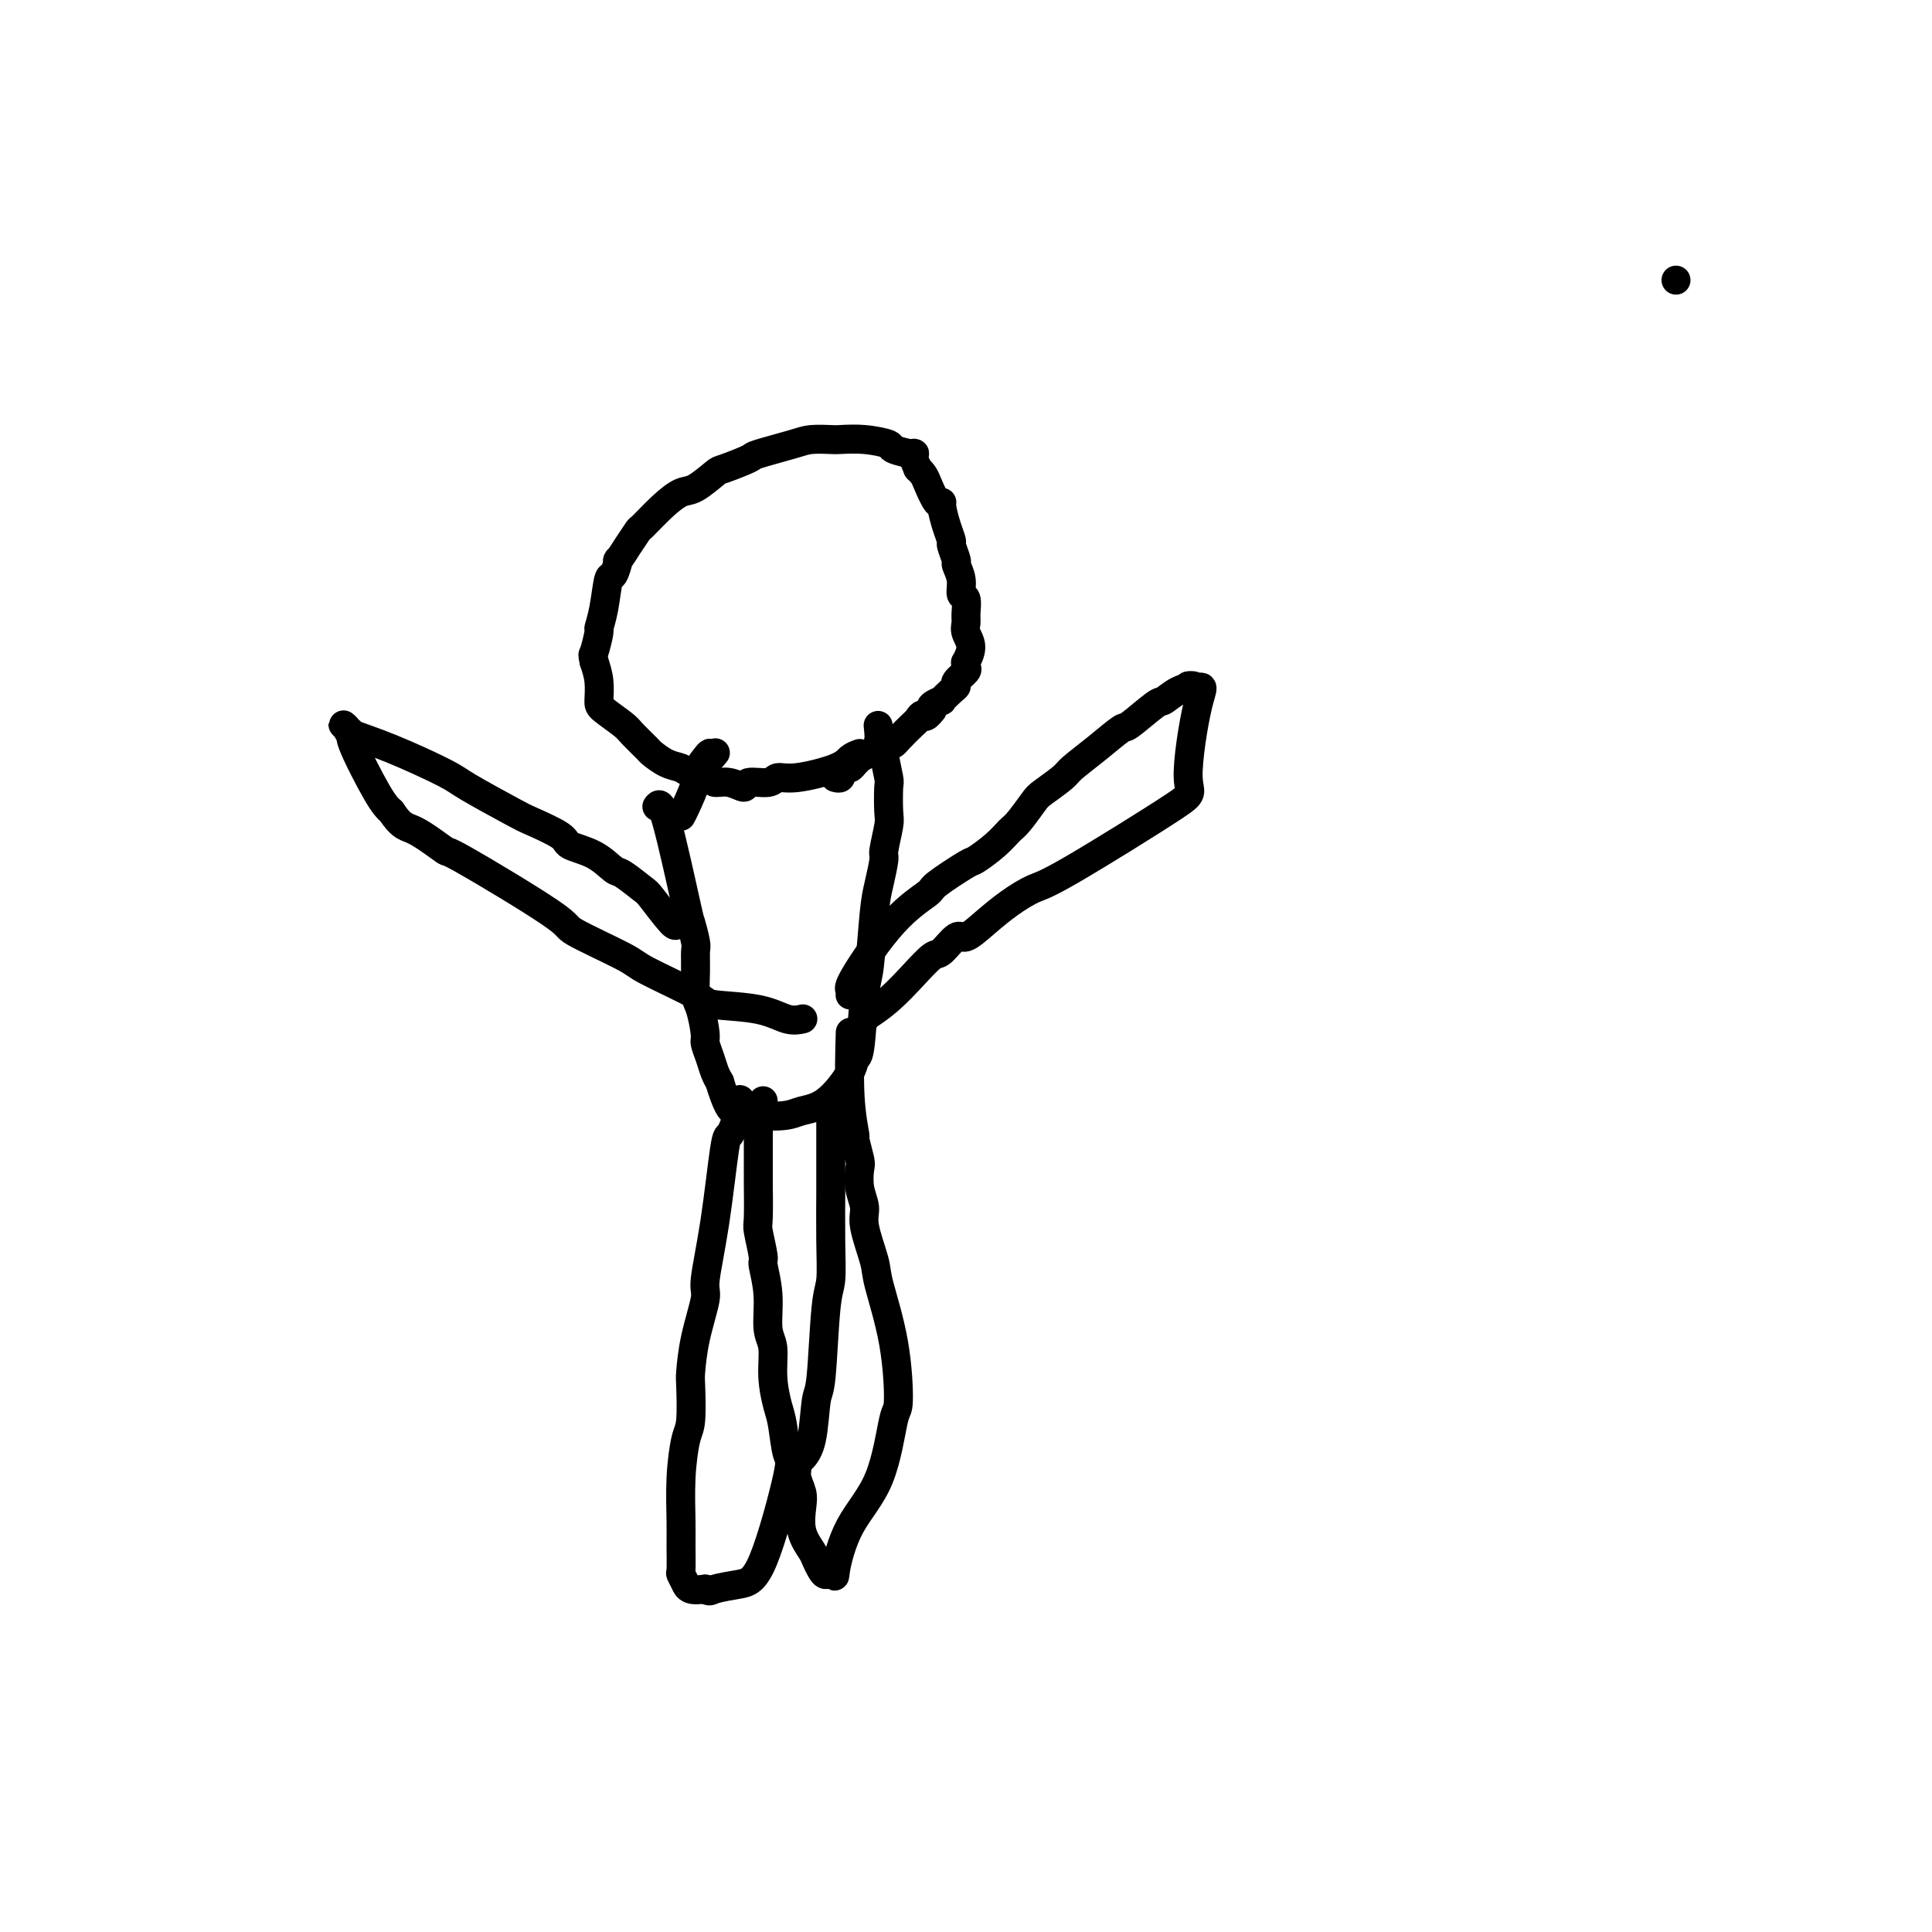
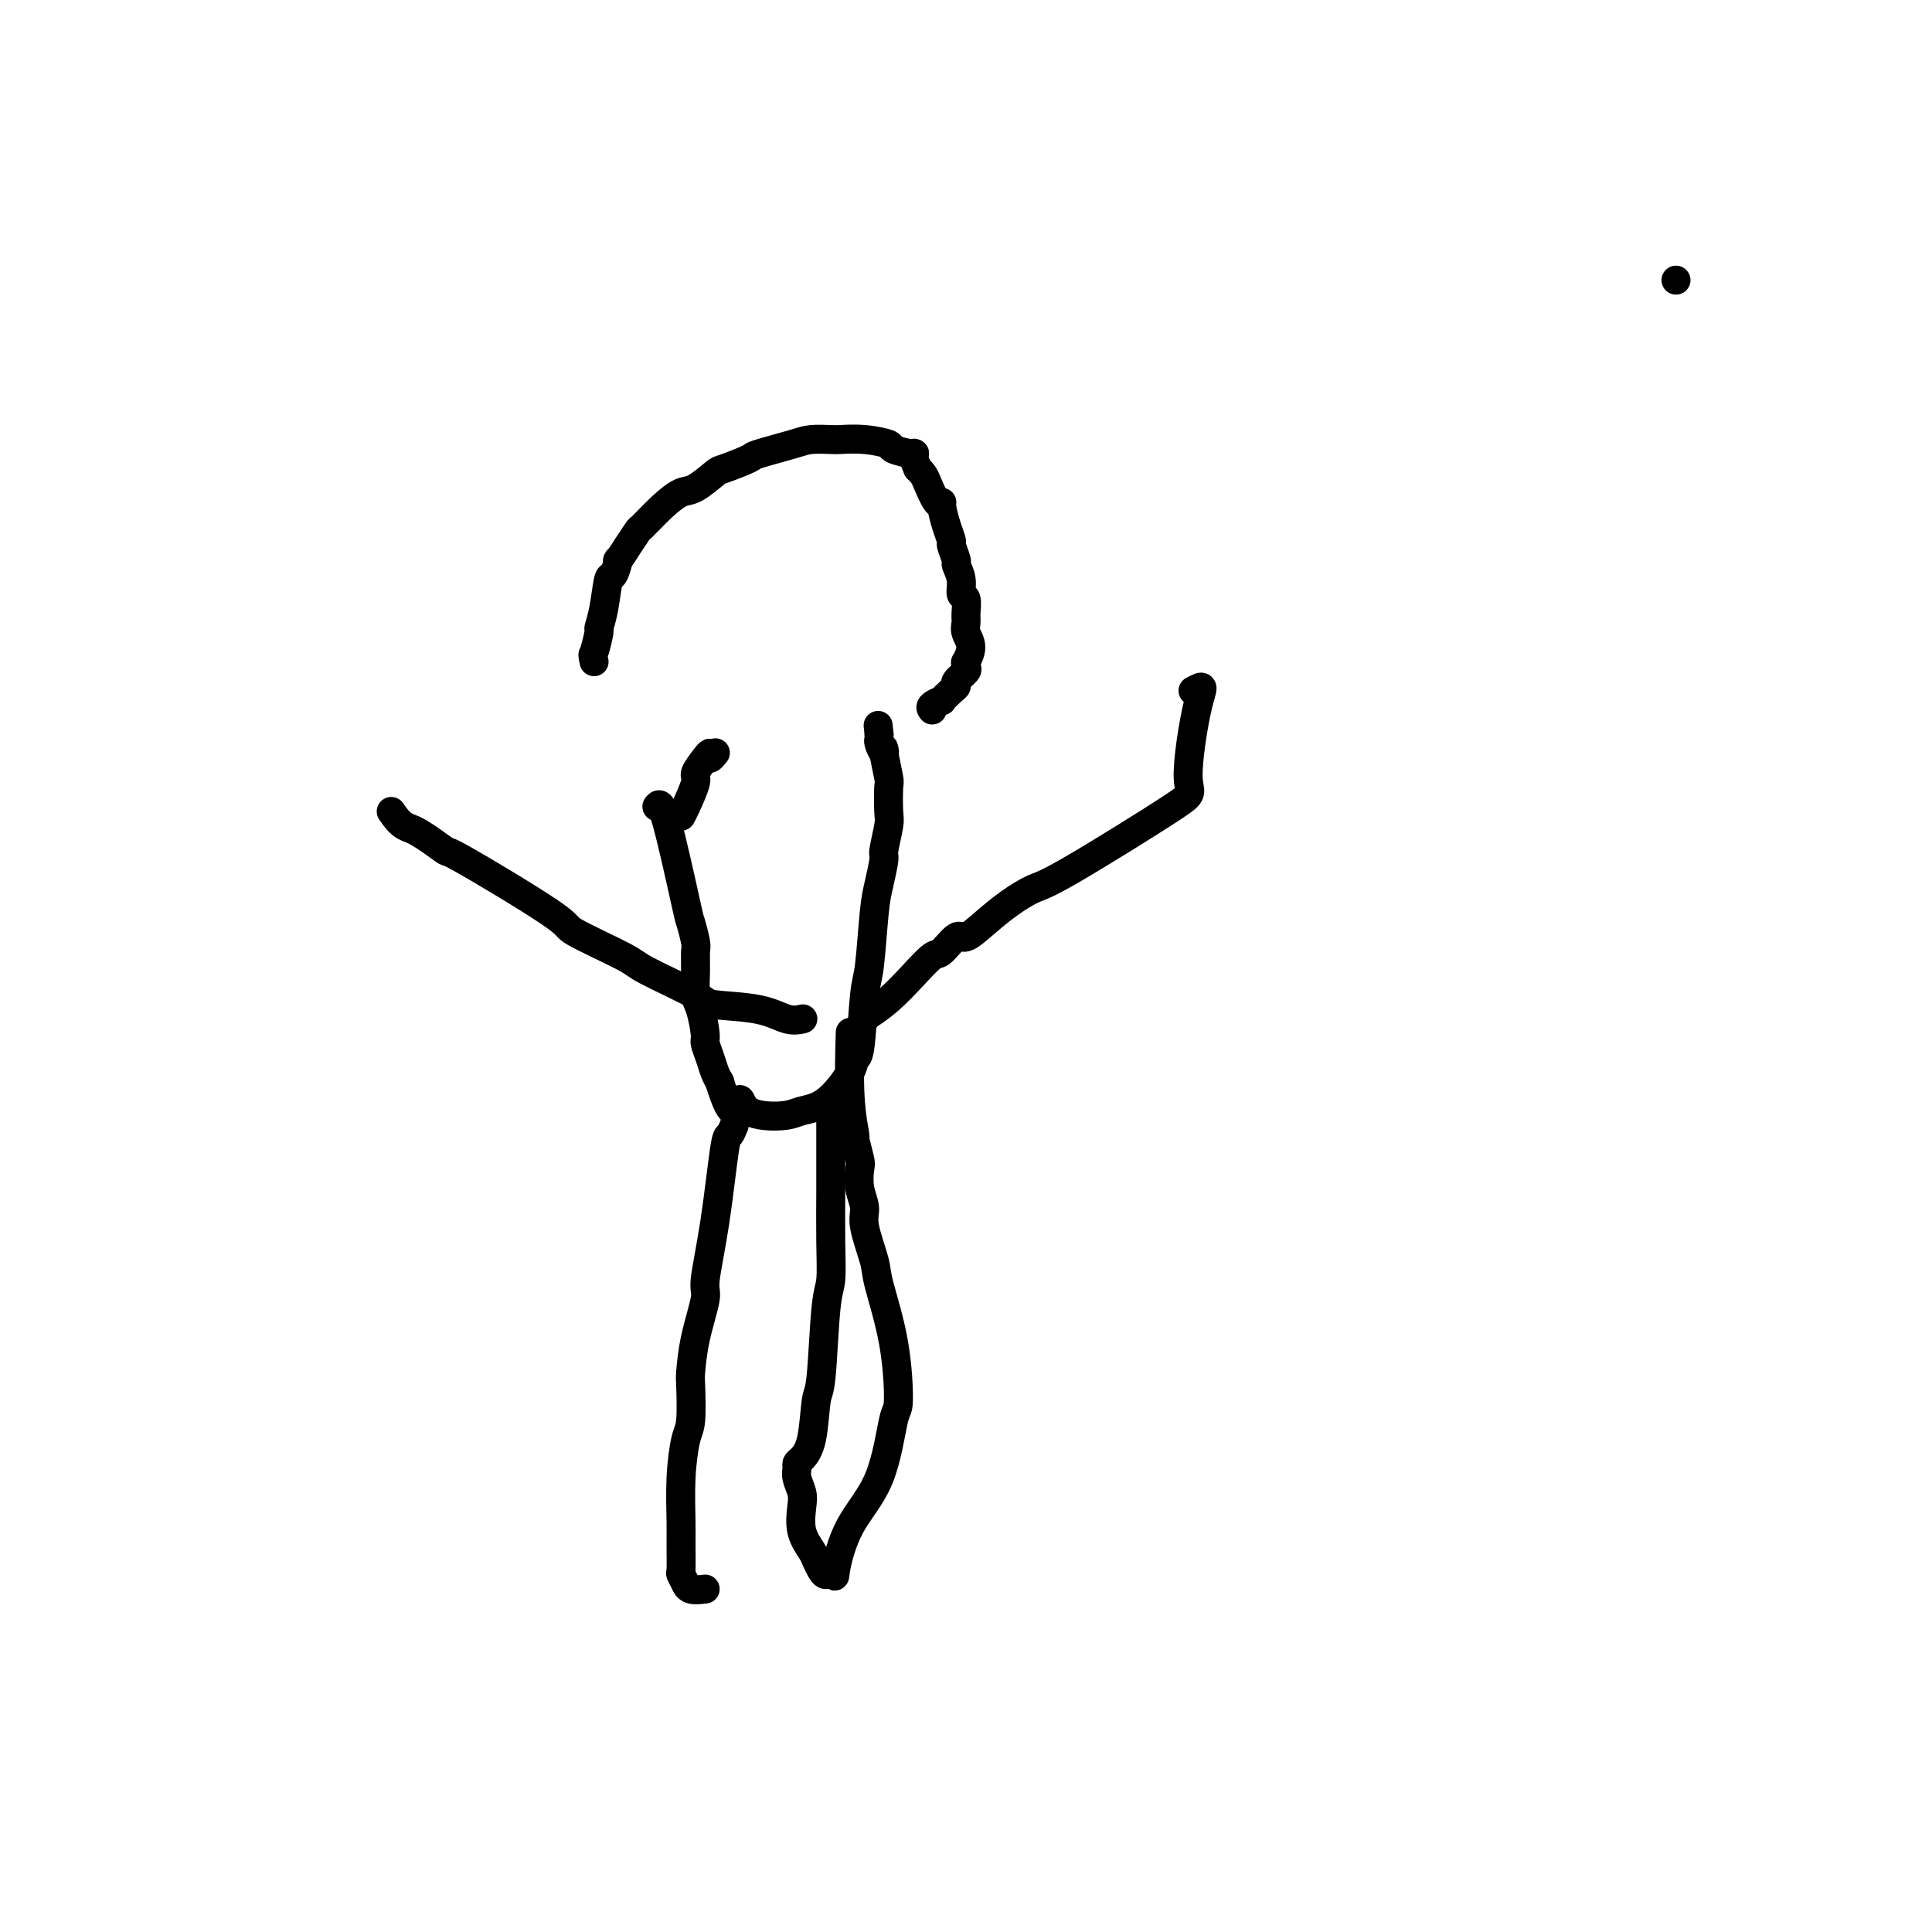
<svg xmlns="http://www.w3.org/2000/svg" viewBox="0 0 400 400" version="1.1">
  <g fill="none" stroke="#000000" stroke-width="6" stroke-linecap="round" stroke-linejoin="round">
-     <path d="M178,156c-0.718,0.259 -1.436,0.518 -2,1c-0.564,0.482 -0.975,1.185 -3,2c-2.025,0.815 -5.665,1.740 -8,2c-2.335,0.260 -3.366,-0.144 -4,0c-0.634,0.144 -0.871,0.838 -2,1c-1.129,0.162 -3.150,-0.208 -4,0c-0.850,0.208 -0.529,0.995 -1,1c-0.471,0.005 -1.736,-0.773 -3,-1c-1.264,-0.227 -2.529,0.095 -3,0c-0.471,-0.095 -0.147,-0.607 -1,-1c-0.853,-0.393 -2.881,-0.667 -4,-1c-1.119,-0.333 -1.329,-0.726 -2,-1c-0.671,-0.274 -1.801,-0.428 -3,-1c-1.199,-0.572 -2.465,-1.561 -3,-2c-0.535,-0.439 -0.340,-0.329 -1,-1c-0.660,-0.671 -2.176,-2.125 -3,-3c-0.824,-0.875 -0.956,-1.171 -2,-2c-1.044,-0.829 -3.002,-2.191 -4,-3c-0.998,-0.809 -1.038,-1.064 -1,-2c0.038,-0.936 0.154,-2.553 0,-4c-0.154,-1.447 -0.577,-2.723 -1,-4" />
    <path d="M123,137c-0.373,-1.763 -0.307,-1.171 0,-2c0.307,-0.829 0.855,-3.081 1,-4c0.145,-0.919 -0.115,-0.507 0,-1c0.115,-0.493 0.603,-1.890 1,-4c0.397,-2.110 0.703,-4.931 1,-6c0.297,-1.069 0.585,-0.385 1,-1c0.415,-0.615 0.956,-2.530 1,-3c0.044,-0.470 -0.408,0.504 0,0c0.408,-0.504 1.676,-2.487 2,-3c0.324,-0.513 -0.296,0.444 0,0c0.296,-0.444 1.509,-2.288 2,-3c0.491,-0.712 0.261,-0.293 1,-1c0.739,-0.707 2.445,-2.541 4,-4c1.555,-1.459 2.957,-2.541 4,-3c1.043,-0.459 1.727,-0.293 3,-1c1.273,-0.707 3.135,-2.287 4,-3c0.865,-0.713 0.733,-0.559 2,-1c1.267,-0.441 3.933,-1.477 5,-2c1.067,-0.523 0.535,-0.532 2,-1c1.465,-0.468 4.928,-1.394 7,-2c2.072,-0.606 2.752,-0.891 4,-1c1.248,-0.109 3.062,-0.041 4,0c0.938,0.041 0.999,0.054 2,0c1.001,-0.054 2.943,-0.174 5,0c2.057,0.174 4.228,0.643 5,1c0.772,0.357 0.145,0.601 1,1c0.855,0.399 3.192,0.954 4,1c0.808,0.046 0.088,-0.415 0,0c-0.088,0.415 0.456,1.708 1,3" />
    <path d="M190,97c1.277,1.210 1.469,1.734 2,3c0.531,1.266 1.400,3.275 2,4c0.600,0.725 0.930,0.167 1,0c0.070,-0.167 -0.121,0.057 0,1c0.121,0.943 0.553,2.604 1,4c0.447,1.396 0.908,2.526 1,3c0.092,0.474 -0.187,0.292 0,1c0.187,0.708 0.838,2.306 1,3c0.162,0.694 -0.167,0.483 0,1c0.167,0.517 0.830,1.763 1,3c0.170,1.237 -0.152,2.466 0,3c0.152,0.534 0.778,0.372 1,1c0.222,0.628 0.042,2.047 0,3c-0.042,0.953 0.056,1.442 0,2c-0.056,0.558 -0.264,1.186 0,2c0.264,0.814 1.001,1.814 1,3c-0.001,1.186 -0.740,2.559 -1,3c-0.260,0.441 -0.041,-0.050 0,0c0.041,0.050 -0.096,0.642 0,1c0.096,0.358 0.424,0.482 0,1c-0.424,0.518 -1.600,1.430 -2,2c-0.400,0.570 -0.024,0.797 0,1c0.024,0.203 -0.306,0.383 -1,1c-0.694,0.617 -1.753,1.670 -2,2c-0.247,0.330 0.318,-0.065 0,0c-0.318,0.065 -1.519,0.590 -2,1c-0.481,0.410 -0.240,0.705 0,1" />
-     <path d="M193,147c-1.634,2.181 -1.719,1.135 -2,1c-0.281,-0.135 -0.757,0.643 -1,1c-0.243,0.357 -0.254,0.295 -1,1c-0.746,0.705 -2.228,2.179 -3,3c-0.772,0.821 -0.836,0.989 -1,1c-0.164,0.011 -0.430,-0.137 -1,0c-0.570,0.137 -1.444,0.558 -2,1c-0.556,0.442 -0.793,0.906 -1,1c-0.207,0.094 -0.384,-0.181 -1,0c-0.616,0.181 -1.670,0.818 -2,1c-0.330,0.182 0.066,-0.091 0,0c-0.066,0.091 -0.592,0.545 -1,1c-0.408,0.455 -0.697,0.910 -1,1c-0.303,0.090 -0.621,-0.186 -1,0c-0.379,0.186 -0.820,0.834 -1,1c-0.180,0.166 -0.101,-0.152 0,0c0.101,0.152 0.223,0.773 0,1c-0.223,0.227 -0.792,0.061 -1,0c-0.208,-0.061 -0.056,-0.016 0,0c0.056,0.016 0.016,0.005 0,0c-0.016,-0.005 -0.008,-0.002 0,0" />
    <path d="M347,58c0.000,0.000 0.000,0.000 0,0c0.000,0.000 0.000,0.000 0,0" />
    <path d="M136,167c0.414,-0.566 0.829,-1.131 2,3c1.171,4.131 3.099,12.960 4,17c0.901,4.040 0.777,3.292 1,4c0.223,0.708 0.795,2.872 1,4c0.205,1.128 0.045,1.220 0,2c-0.045,0.780 0.026,2.249 0,4c-0.026,1.751 -0.147,3.784 0,5c0.147,1.216 0.564,1.614 1,3c0.436,1.386 0.890,3.761 1,5c0.110,1.239 -0.125,1.342 0,2c0.125,0.658 0.611,1.869 1,3c0.389,1.131 0.683,2.180 1,3c0.317,0.820 0.659,1.410 1,2" />
    <path d="M149,224c2.896,9.622 3.638,5.179 4,4c0.362,-1.179 0.346,0.908 2,2c1.654,1.092 4.978,1.188 7,1c2.022,-0.188 2.741,-0.661 4,-1c1.259,-0.339 3.058,-0.546 5,-2c1.942,-1.454 4.026,-4.157 5,-6c0.974,-1.843 0.838,-2.828 1,-3c0.162,-0.172 0.620,0.469 1,-2c0.380,-2.469 0.680,-8.049 1,-11c0.320,-2.951 0.659,-3.273 1,-6c0.341,-2.727 0.684,-7.858 1,-11c0.316,-3.142 0.607,-4.295 1,-6c0.393,-1.705 0.890,-3.964 1,-5c0.110,-1.036 -0.166,-0.851 0,-2c0.166,-1.149 0.773,-3.632 1,-5c0.227,-1.368 0.075,-1.622 0,-3c-0.075,-1.378 -0.072,-3.880 0,-5c0.072,-1.120 0.212,-0.857 0,-2c-0.212,-1.143 -0.775,-3.693 -1,-5c-0.225,-1.307 -0.113,-1.370 0,-1c0.113,0.370 0.226,1.172 0,1c-0.226,-0.172 -0.793,-1.318 -1,-2c-0.207,-0.682 -0.056,-0.901 0,-1c0.056,-0.099 0.015,-0.078 0,0c-0.015,0.078 -0.004,0.213 0,0c0.004,-0.213 0.001,-0.775 0,-1c-0.001,-0.225 -0.001,-0.112 0,0" />
    <path d="M182,152c-0.333,-3.167 -0.167,-1.583 0,0" />
    <path d="M141,169c0.182,-0.318 0.364,-0.637 1,-2c0.636,-1.363 1.724,-3.772 2,-5c0.276,-1.228 -0.262,-1.275 0,-2c0.262,-0.725 1.324,-2.128 2,-3c0.676,-0.872 0.966,-1.214 1,-1c0.034,0.214 -0.187,0.985 0,1c0.187,0.015 0.781,-0.727 1,-1c0.219,-0.273 0.063,-0.078 0,0c-0.063,0.078 -0.031,0.039 0,0" />
    <path d="M152,233c-0.353,0.868 -0.706,1.736 -1,2c-0.294,0.264 -0.530,-0.078 -1,3c-0.470,3.078 -1.173,9.574 -2,15c-0.827,5.426 -1.777,9.781 -2,12c-0.223,2.219 0.281,2.303 0,4c-0.281,1.697 -1.346,5.006 -2,8c-0.654,2.994 -0.897,5.672 -1,7c-0.103,1.328 -0.066,1.307 0,3c0.066,1.693 0.161,5.101 0,7c-0.161,1.899 -0.579,2.289 -1,4c-0.421,1.711 -0.846,4.744 -1,8c-0.154,3.256 -0.037,6.737 0,9c0.037,2.263 -0.004,3.309 0,5c0.004,1.691 0.055,4.026 0,5c-0.055,0.974 -0.216,0.587 0,1c0.216,0.413 0.811,1.626 1,2c0.189,0.374 -0.026,-0.092 0,0c0.026,0.092 0.293,0.740 1,1c0.707,0.260 1.853,0.130 3,0" />
-     <path d="M146,329c0.983,0.668 0.940,0.338 2,0c1.060,-0.338 3.223,-0.685 5,-1c1.777,-0.315 3.167,-0.599 5,-5c1.833,-4.401 4.109,-12.920 5,-17c0.891,-4.080 0.398,-3.722 0,-5c-0.398,-1.278 -0.699,-4.190 -1,-6c-0.301,-1.810 -0.601,-2.516 -1,-4c-0.399,-1.484 -0.895,-3.747 -1,-6c-0.105,-2.253 0.183,-4.498 0,-6c-0.183,-1.502 -0.837,-2.262 -1,-4c-0.163,-1.738 0.167,-4.452 0,-7c-0.167,-2.548 -0.829,-4.928 -1,-6c-0.171,-1.072 0.150,-0.836 0,-2c-0.150,-1.164 -0.772,-3.728 -1,-5c-0.228,-1.272 -0.061,-1.252 0,-3c0.061,-1.748 0.015,-5.262 0,-7c-0.015,-1.738 -0.000,-1.698 0,-3c0.000,-1.302 -0.014,-3.945 0,-6c0.014,-2.055 0.056,-3.521 0,-4c-0.056,-0.479 -0.211,0.030 0,0c0.211,-0.030 0.789,-0.600 1,-1c0.211,-0.400 0.057,-0.629 0,-1c-0.057,-0.371 -0.015,-0.884 0,-1c0.015,-0.116 0.004,0.165 0,0c-0.004,-0.165 -0.001,-0.776 0,-1c0.001,-0.224 0.000,-0.060 0,0c-0.000,0.060 -0.000,0.017 0,0c0.000,-0.017 0.000,-0.009 0,0" />
    <path d="M172,232c0.000,-0.654 0.001,-1.308 0,1c-0.001,2.308 -0.003,7.576 0,10c0.003,2.424 0.012,2.002 0,4c-0.012,1.998 -0.045,6.417 0,10c0.045,3.583 0.168,6.331 0,8c-0.168,1.669 -0.626,2.258 -1,6c-0.374,3.742 -0.664,10.638 -1,14c-0.336,3.362 -0.717,3.190 -1,5c-0.283,1.810 -0.469,5.600 -1,8c-0.531,2.400 -1.407,3.409 -2,4c-0.593,0.591 -0.905,0.764 -1,1c-0.095,0.236 0.025,0.534 0,1c-0.025,0.466 -0.196,1.101 0,2c0.196,0.899 0.759,2.061 1,3c0.241,0.939 0.158,1.655 0,3c-0.158,1.345 -0.393,3.317 0,5c0.393,1.683 1.415,3.075 2,4c0.585,0.925 0.734,1.382 1,2c0.266,0.618 0.648,1.397 1,2c0.352,0.603 0.672,1.029 1,1c0.328,-0.029 0.664,-0.515 1,-1" />
    <path d="M172,325c1.058,1.672 0.704,1.851 1,0c0.296,-1.851 1.241,-5.731 3,-9c1.759,-3.269 4.331,-5.926 6,-10c1.669,-4.074 2.435,-9.566 3,-12c0.565,-2.434 0.928,-1.810 1,-4c0.072,-2.190 -0.148,-7.194 -1,-12c-0.852,-4.806 -2.337,-9.415 -3,-12c-0.663,-2.585 -0.504,-3.148 -1,-5c-0.496,-1.852 -1.649,-4.993 -2,-7c-0.351,-2.007 0.098,-2.879 0,-4c-0.098,-1.121 -0.743,-2.492 -1,-4c-0.257,-1.508 -0.125,-3.154 0,-4c0.125,-0.846 0.244,-0.891 0,-2c-0.244,-1.109 -0.850,-3.283 -1,-4c-0.150,-0.717 0.156,0.024 0,-1c-0.156,-1.024 -0.773,-3.814 -1,-8c-0.227,-4.186 -0.065,-9.767 0,-12c0.065,-2.233 0.032,-1.116 0,0" />
-     <path d="M176,206c0.074,-0.370 0.147,-0.740 0,-1c-0.147,-0.260 -0.515,-0.410 1,-3c1.515,-2.590 4.914,-7.620 8,-11c3.086,-3.380 5.858,-5.110 7,-6c1.142,-0.890 0.652,-0.938 2,-2c1.348,-1.062 4.534,-3.136 6,-4c1.466,-0.864 1.212,-0.518 2,-1c0.788,-0.482 2.617,-1.790 4,-3c1.383,-1.210 2.318,-2.320 3,-3c0.682,-0.680 1.111,-0.929 2,-2c0.889,-1.071 2.238,-2.963 3,-4c0.762,-1.037 0.936,-1.217 2,-2c1.064,-0.783 3.016,-2.167 4,-3c0.984,-0.833 0.999,-1.113 2,-2c1.001,-0.887 2.988,-2.379 5,-4c2.012,-1.621 4.050,-3.369 5,-4c0.950,-0.631 0.813,-0.145 2,-1c1.187,-0.855 3.697,-3.052 5,-4c1.303,-0.948 1.400,-0.647 2,-1c0.600,-0.353 1.702,-1.360 3,-2c1.298,-0.640 2.791,-0.914 3,-1c0.209,-0.086 -0.867,0.015 -1,0c-0.133,-0.015 0.676,-0.147 1,0c0.324,0.147 0.162,0.574 0,1" />
    <path d="M247,143c2.703,-1.424 1.960,-0.982 1,3c-0.960,3.982 -2.139,11.506 -2,15c0.139,3.494 1.595,2.958 -3,6c-4.595,3.042 -15.241,9.661 -21,13c-5.759,3.339 -6.630,3.400 -8,4c-1.370,0.600 -3.239,1.741 -5,3c-1.761,1.259 -3.415,2.636 -5,4c-1.585,1.364 -3.101,2.716 -4,3c-0.899,0.284 -1.180,-0.500 -2,0c-0.820,0.500 -2.178,2.285 -3,3c-0.822,0.715 -1.109,0.361 -2,1c-0.891,0.639 -2.386,2.270 -4,4c-1.614,1.730 -3.347,3.560 -5,5c-1.653,1.440 -3.228,2.491 -4,3c-0.772,0.509 -0.743,0.476 -1,1c-0.257,0.524 -0.801,1.604 -1,2c-0.199,0.396 -0.054,0.107 0,0c0.054,-0.107 0.015,-0.030 0,0c-0.015,0.030 -0.008,0.015 0,0" />
-     <path d="M140,191c-0.001,0.529 -0.001,1.059 -1,0c-0.999,-1.059 -2.996,-3.705 -4,-5c-1.004,-1.295 -1.016,-1.239 -2,-2c-0.984,-0.761 -2.941,-2.338 -4,-3c-1.059,-0.662 -1.219,-0.408 -2,-1c-0.781,-0.592 -2.184,-2.028 -4,-3c-1.816,-0.972 -4.045,-1.479 -5,-2c-0.955,-0.521 -0.636,-1.057 -2,-2c-1.364,-0.943 -4.409,-2.293 -6,-3c-1.591,-0.707 -1.726,-0.771 -4,-2c-2.274,-1.229 -6.685,-3.624 -9,-5c-2.315,-1.376 -2.534,-1.732 -5,-3c-2.466,-1.268 -7.178,-3.446 -11,-5c-3.822,-1.554 -6.752,-2.484 -8,-3c-1.248,-0.516 -0.813,-0.617 -1,-1c-0.187,-0.383 -0.997,-1.046 -1,-1c-0.003,0.046 0.800,0.803 1,1c0.200,0.197 -0.203,-0.165 0,0c0.203,0.165 1.013,0.859 1,1c-0.013,0.141 -0.850,-0.270 0,2c0.850,2.270 3.386,7.220 5,10c1.614,2.780 2.307,3.390 3,4" />
    <path d="M81,168c2.305,3.436 3.067,3.025 5,4c1.933,0.975 5.037,3.336 6,4c0.963,0.664 -0.213,-0.369 4,2c4.213,2.369 13.816,8.140 18,11c4.184,2.860 2.949,2.808 5,4c2.051,1.192 7.387,3.628 10,5c2.613,1.372 2.502,1.682 5,3c2.498,1.318 7.605,3.646 10,5c2.395,1.354 2.078,1.736 4,2c1.922,0.264 6.082,0.411 9,1c2.918,0.589 4.593,1.620 6,2c1.407,0.380 2.545,0.109 3,0c0.455,-0.109 0.228,-0.054 0,0" />
  </g>
</svg>